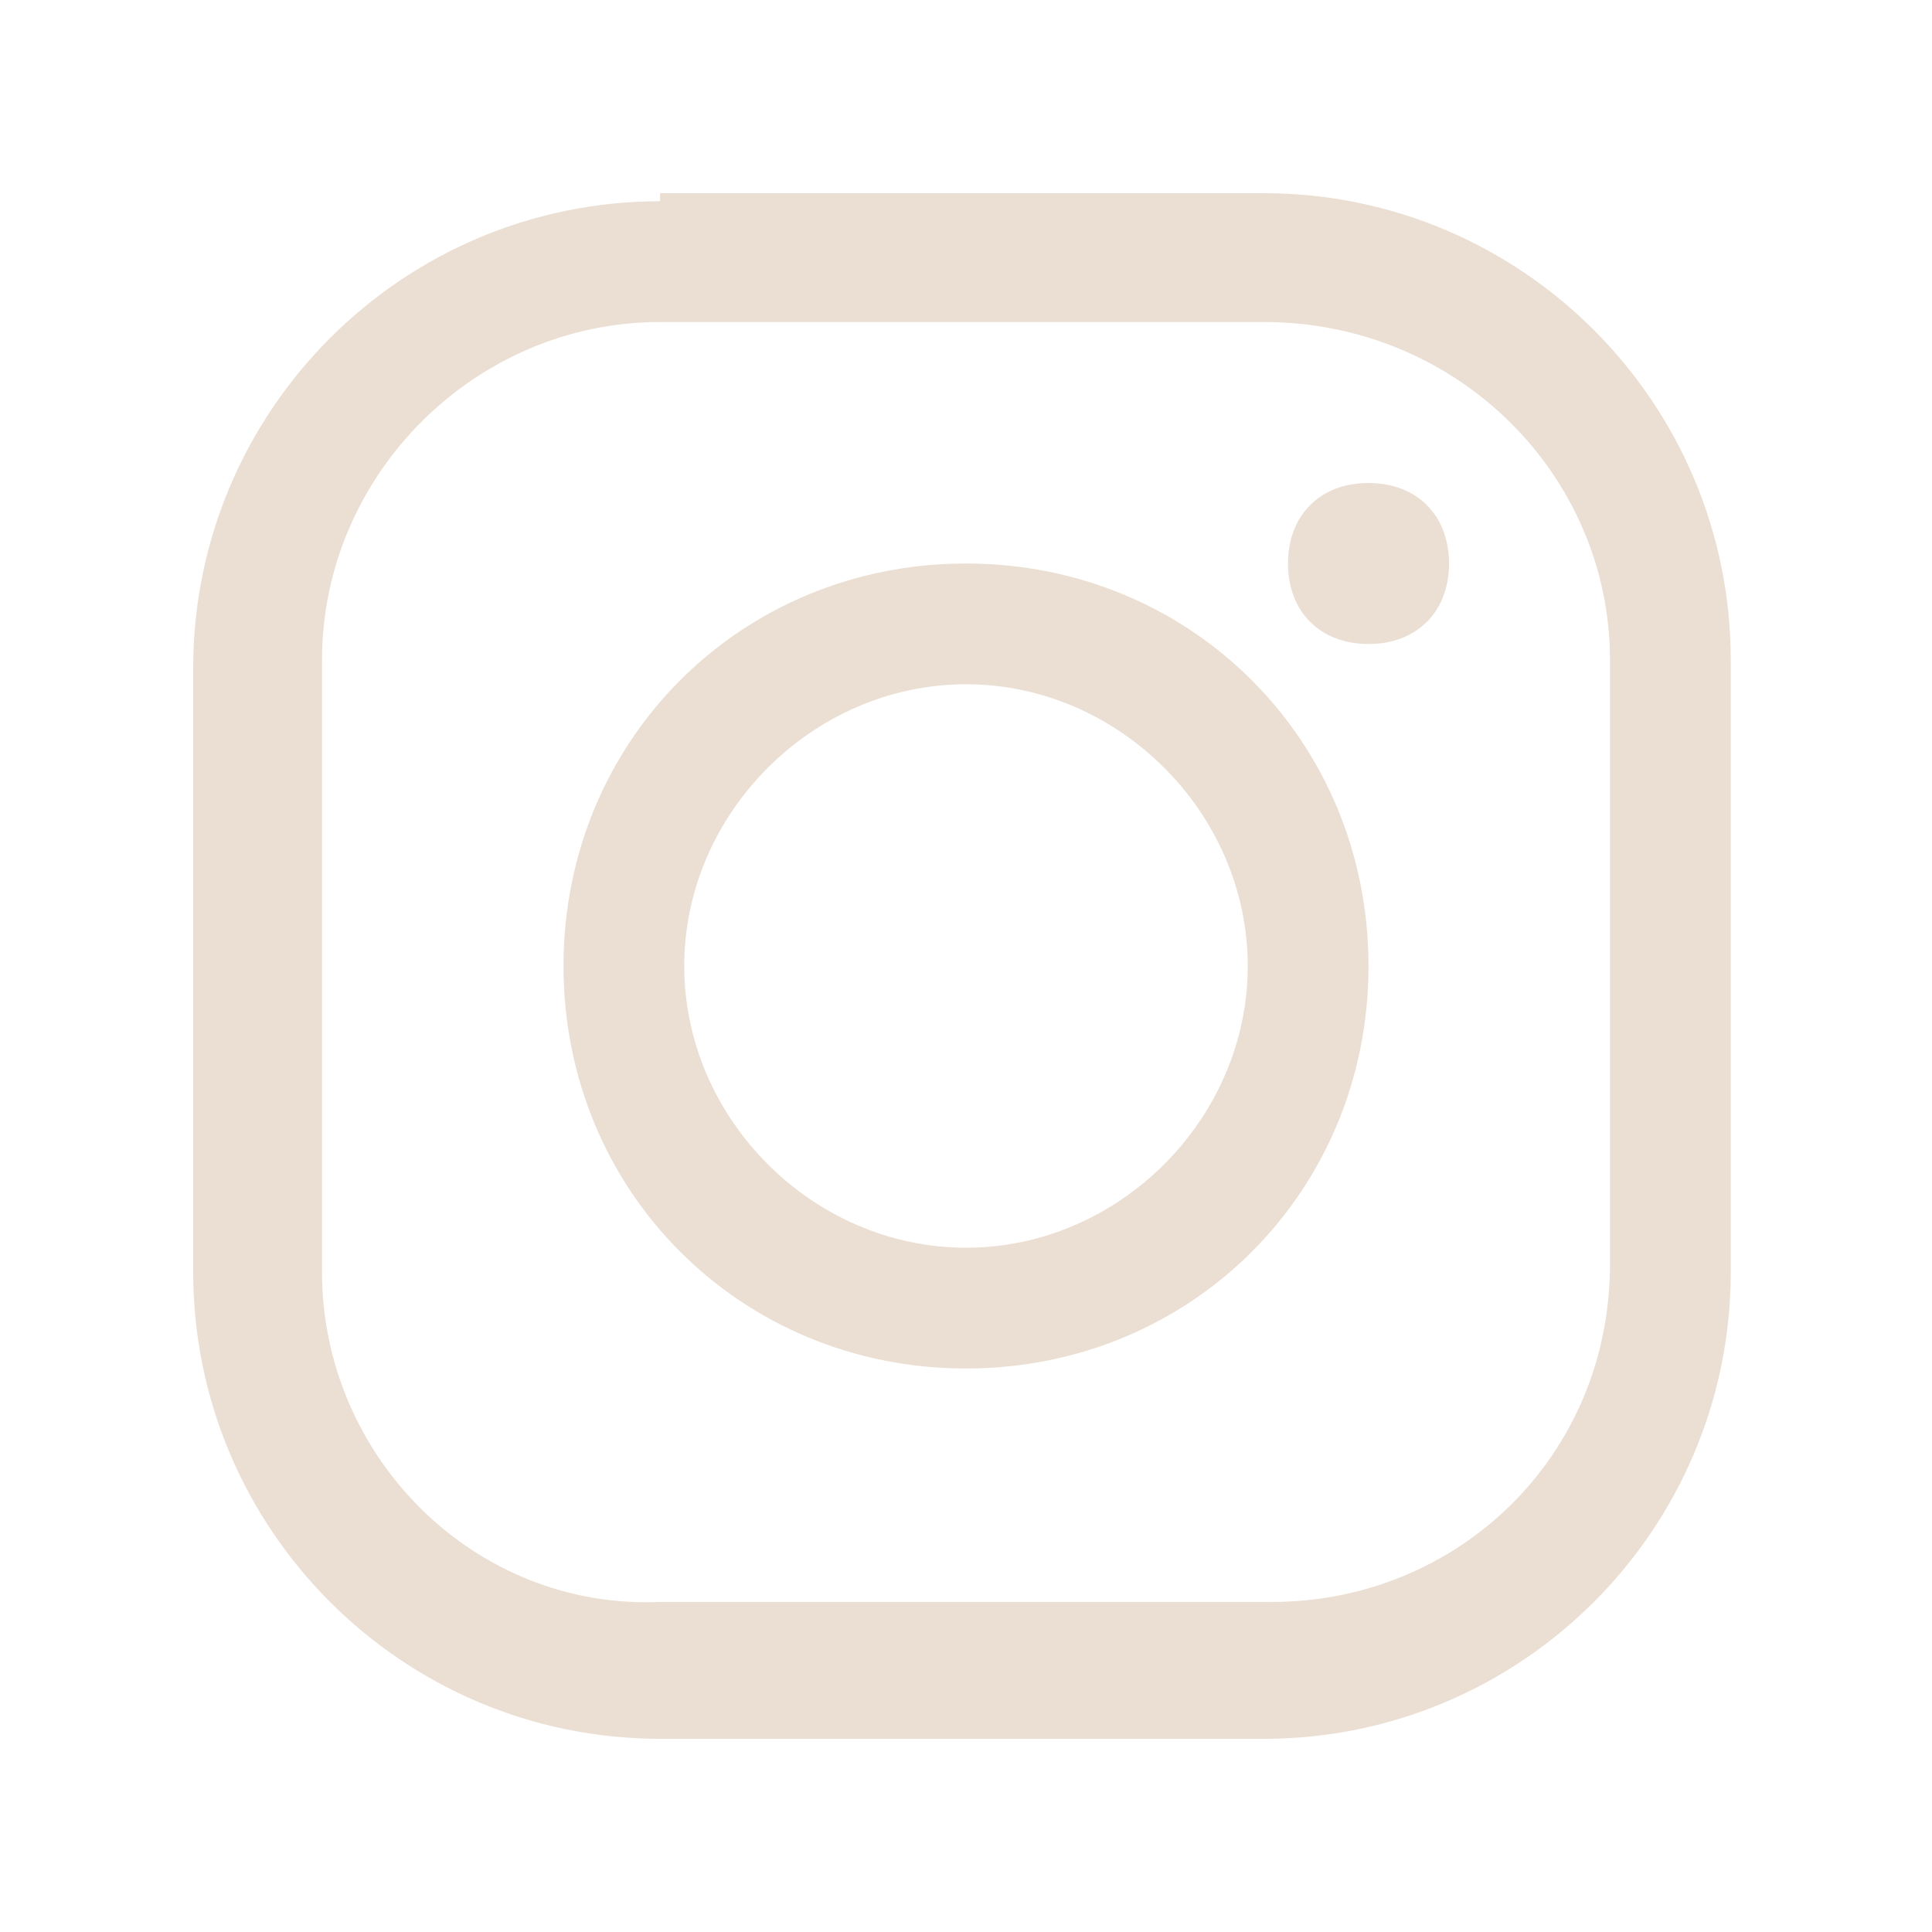
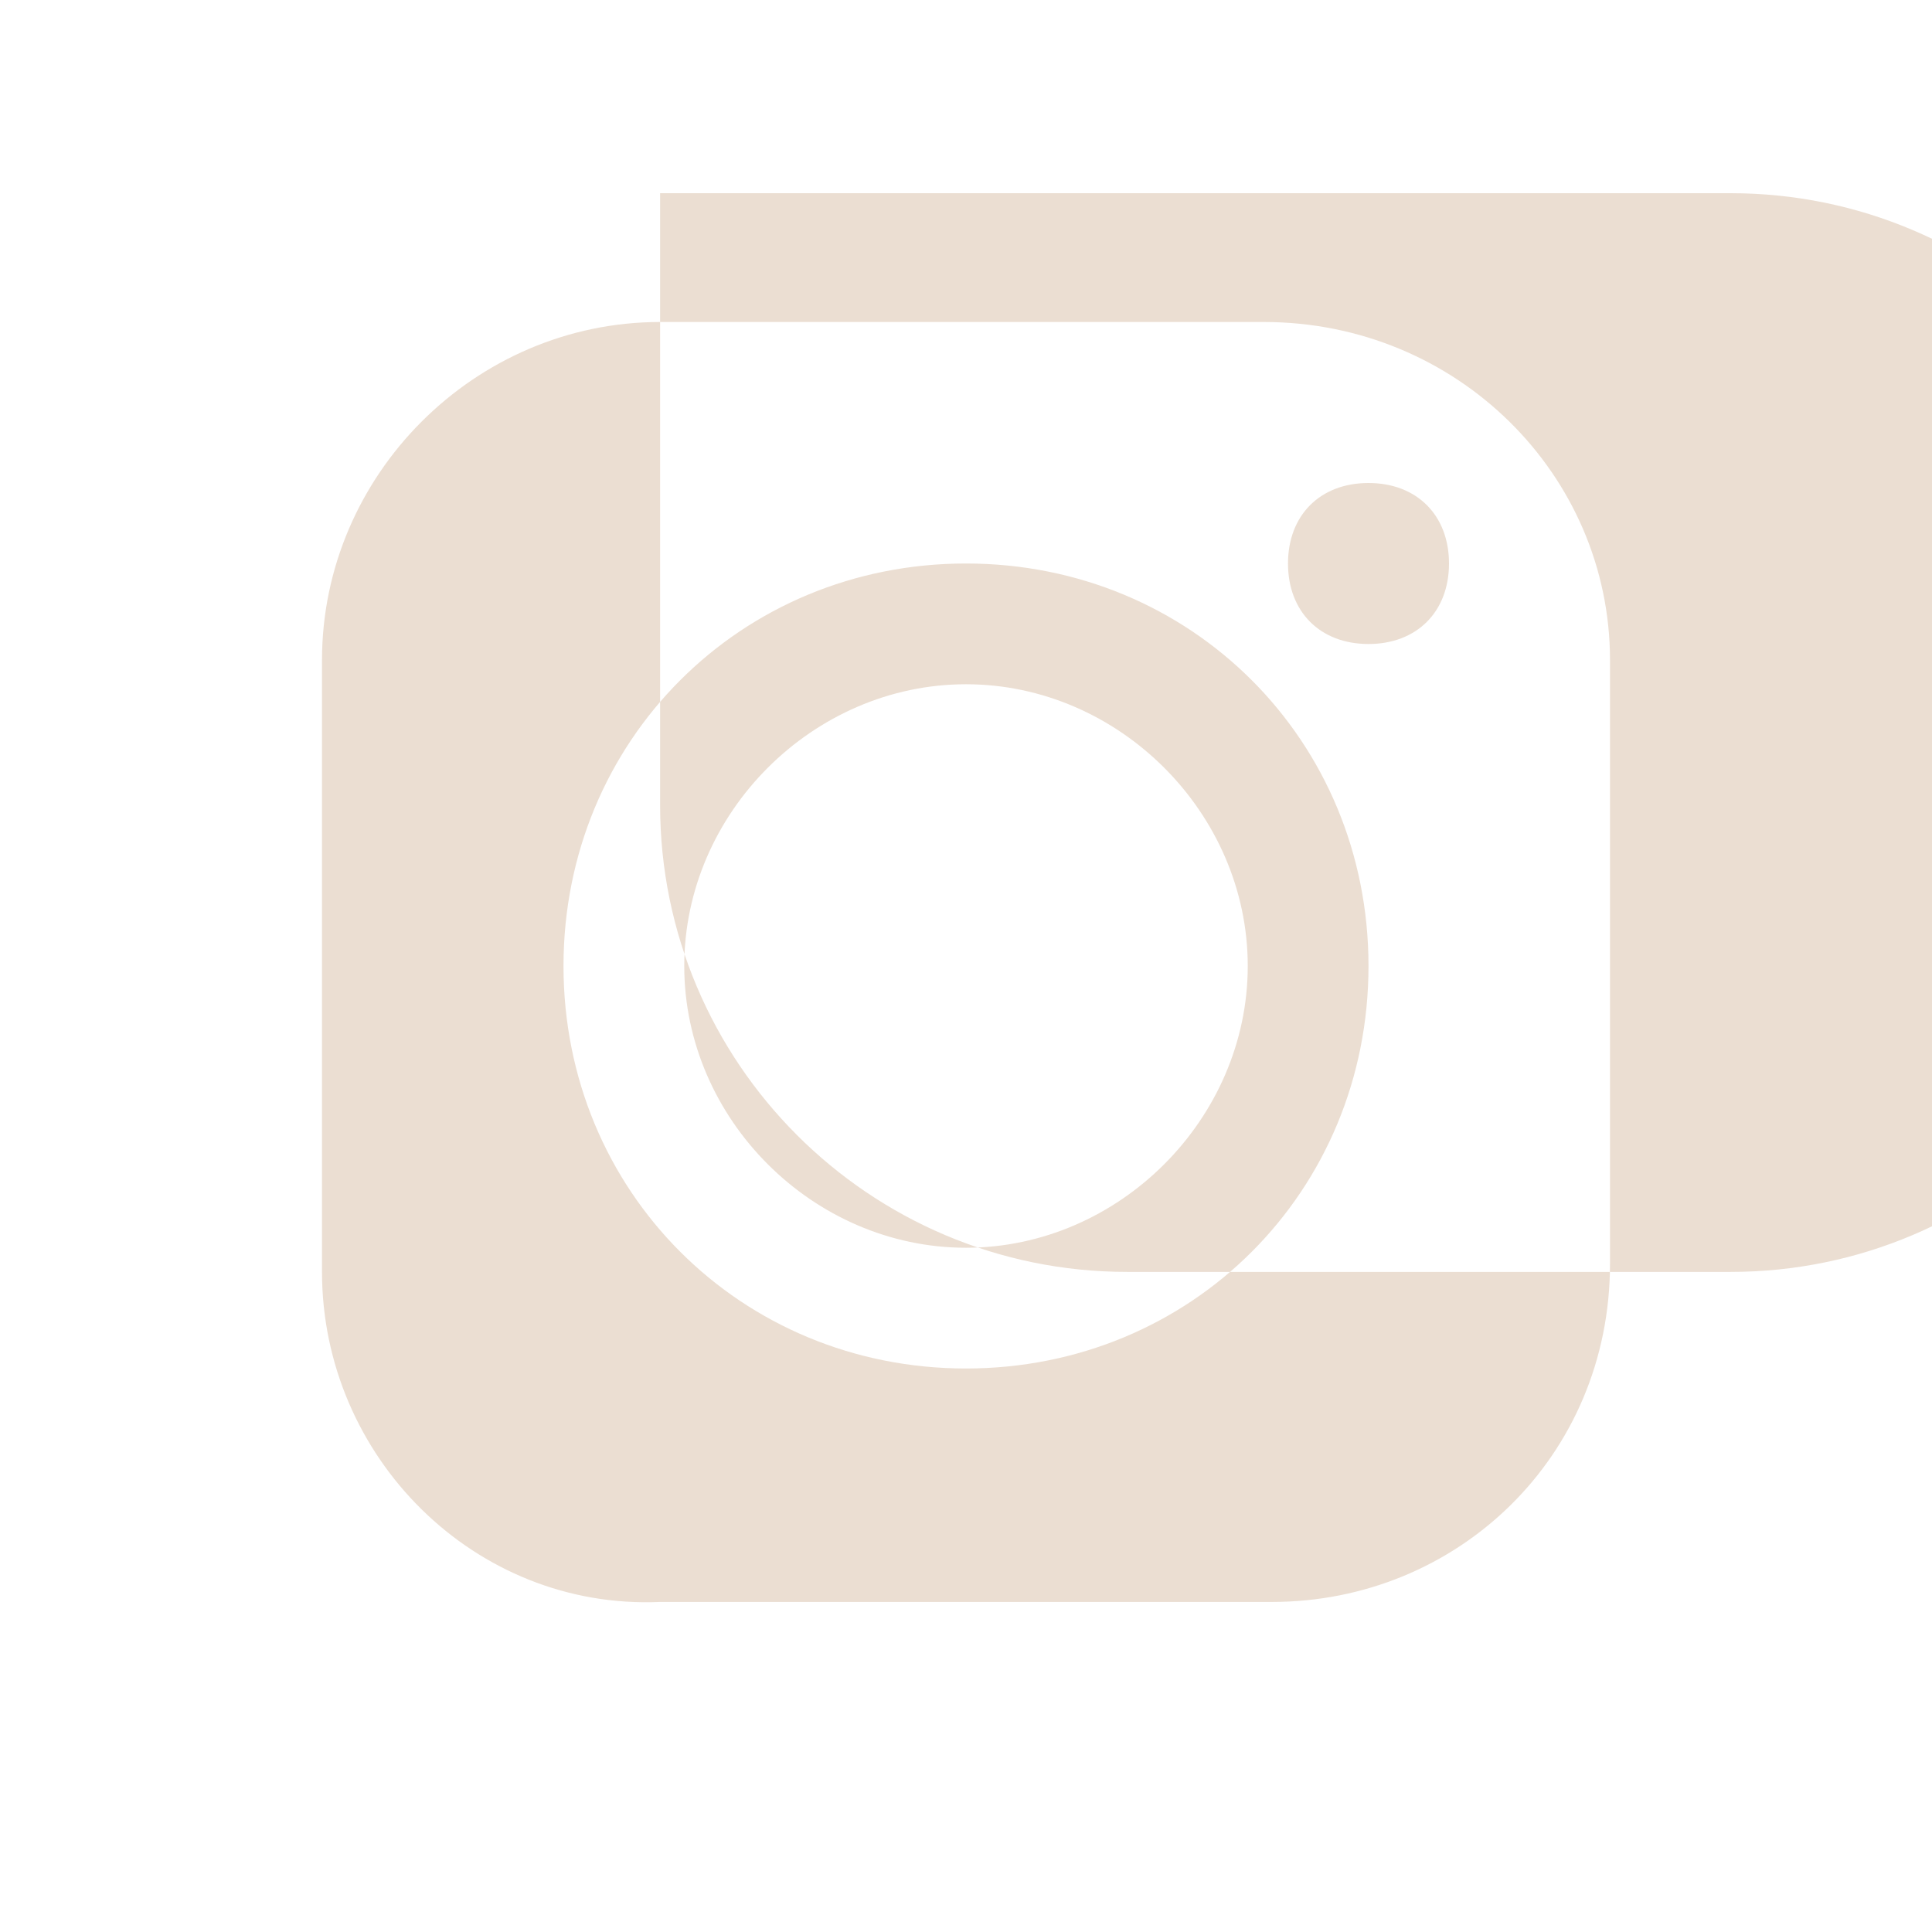
<svg xmlns="http://www.w3.org/2000/svg" version="1.1" id="Layer_1" x="0px" y="0px" viewBox="0 0 24 24" style="enable-background:new 0 0 24 24;" xml:space="preserve">
  <style type="text/css">
	.st0{fill:#EBDED2;}
</style>
-   <path class="st0" d="M8.2,2.5c-3.2,0-5.8,2.6-5.8,5.8v7.5c0,3.2,2.6,5.8,5.8,5.8h7.5c3.2,0,5.8-2.6,5.8-5.8V8.2  c0-3.2-2.6-5.8-5.8-5.8H8.2z M8.2,4h7.5C18.1,4,20,5.9,20,8.2v7.5c0,2.4-1.9,4.2-4.2,4.2H8.2C5.9,20,4,18.1,4,15.8V8.2  C4,5.9,5.9,4,8.2,4z M17,6c-0.6,0-1,0.4-1,1s0.4,1,1,1s1-0.4,1-1S17.6,6,17,6z M12,7c-2.8,0-5,2.2-5,5s2.2,5,5,5s5-2.2,5-5  S14.8,7,12,7z M12,8.5c1.9,0,3.5,1.6,3.5,3.5s-1.6,3.5-3.5,3.5S8.5,13.9,8.5,12S10.1,8.5,12,8.5z" />
+   <path class="st0" d="M8.2,2.5v7.5c0,3.2,2.6,5.8,5.8,5.8h7.5c3.2,0,5.8-2.6,5.8-5.8V8.2  c0-3.2-2.6-5.8-5.8-5.8H8.2z M8.2,4h7.5C18.1,4,20,5.9,20,8.2v7.5c0,2.4-1.9,4.2-4.2,4.2H8.2C5.9,20,4,18.1,4,15.8V8.2  C4,5.9,5.9,4,8.2,4z M17,6c-0.6,0-1,0.4-1,1s0.4,1,1,1s1-0.4,1-1S17.6,6,17,6z M12,7c-2.8,0-5,2.2-5,5s2.2,5,5,5s5-2.2,5-5  S14.8,7,12,7z M12,8.5c1.9,0,3.5,1.6,3.5,3.5s-1.6,3.5-3.5,3.5S8.5,13.9,8.5,12S10.1,8.5,12,8.5z" />
</svg>